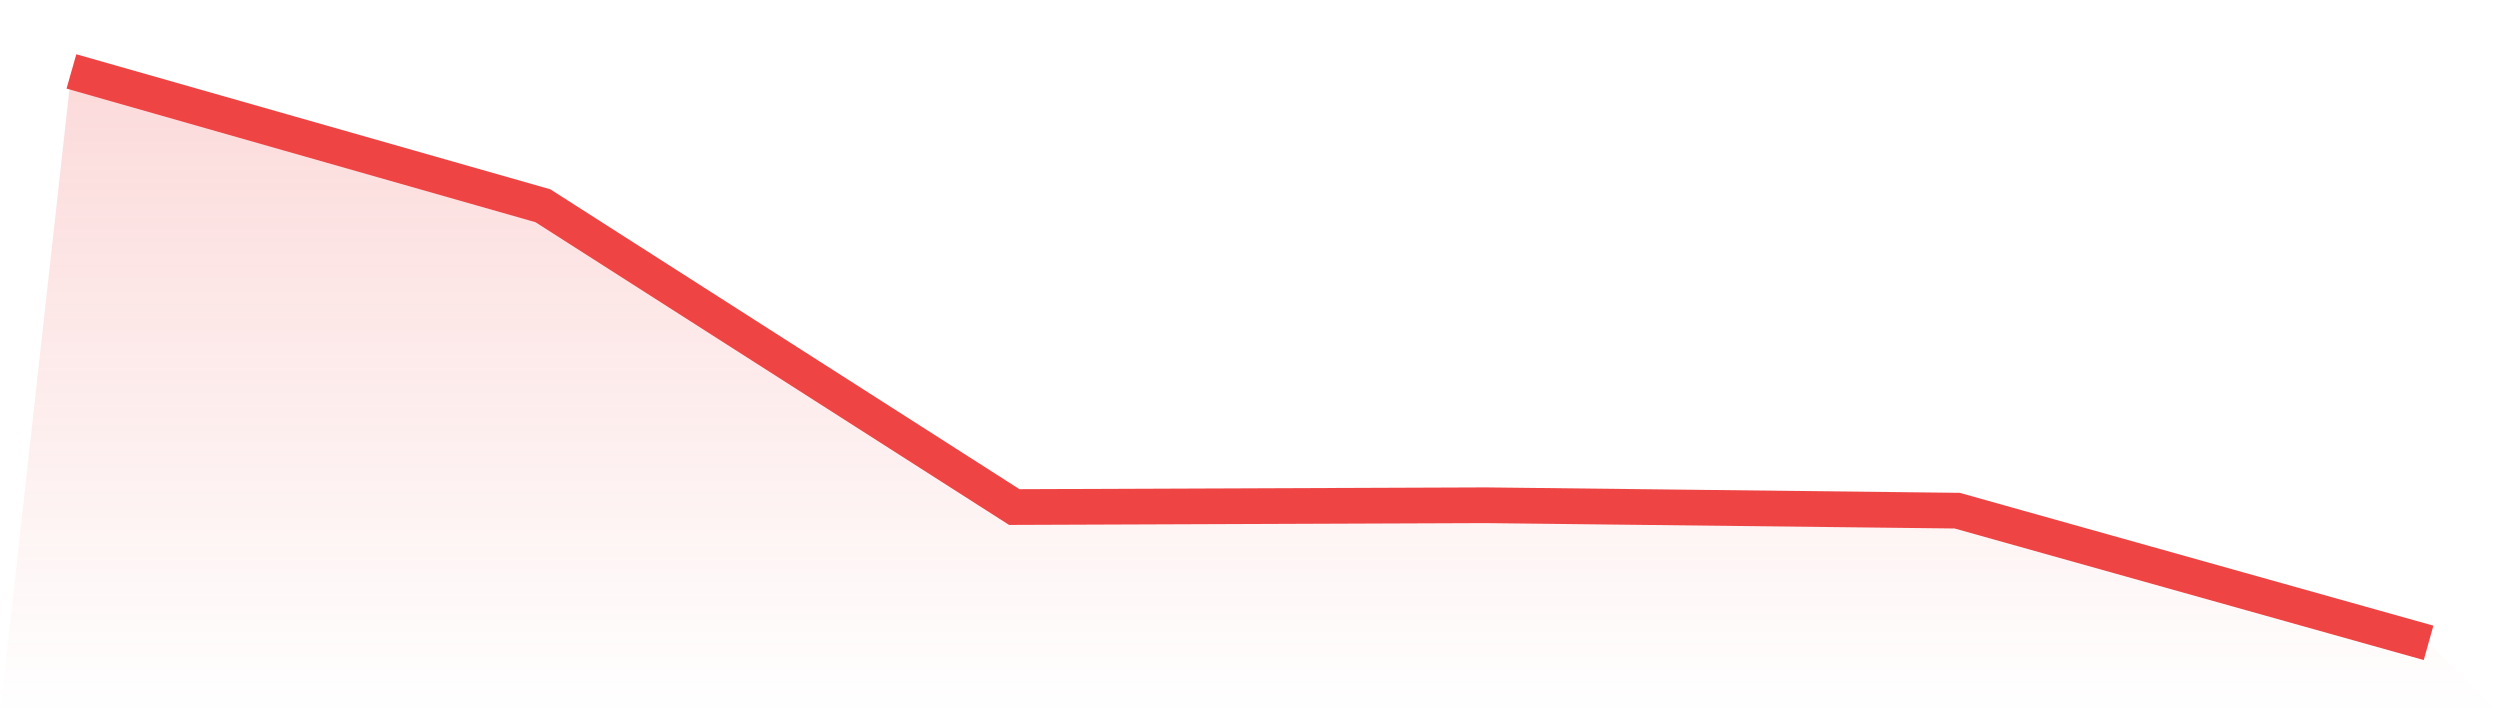
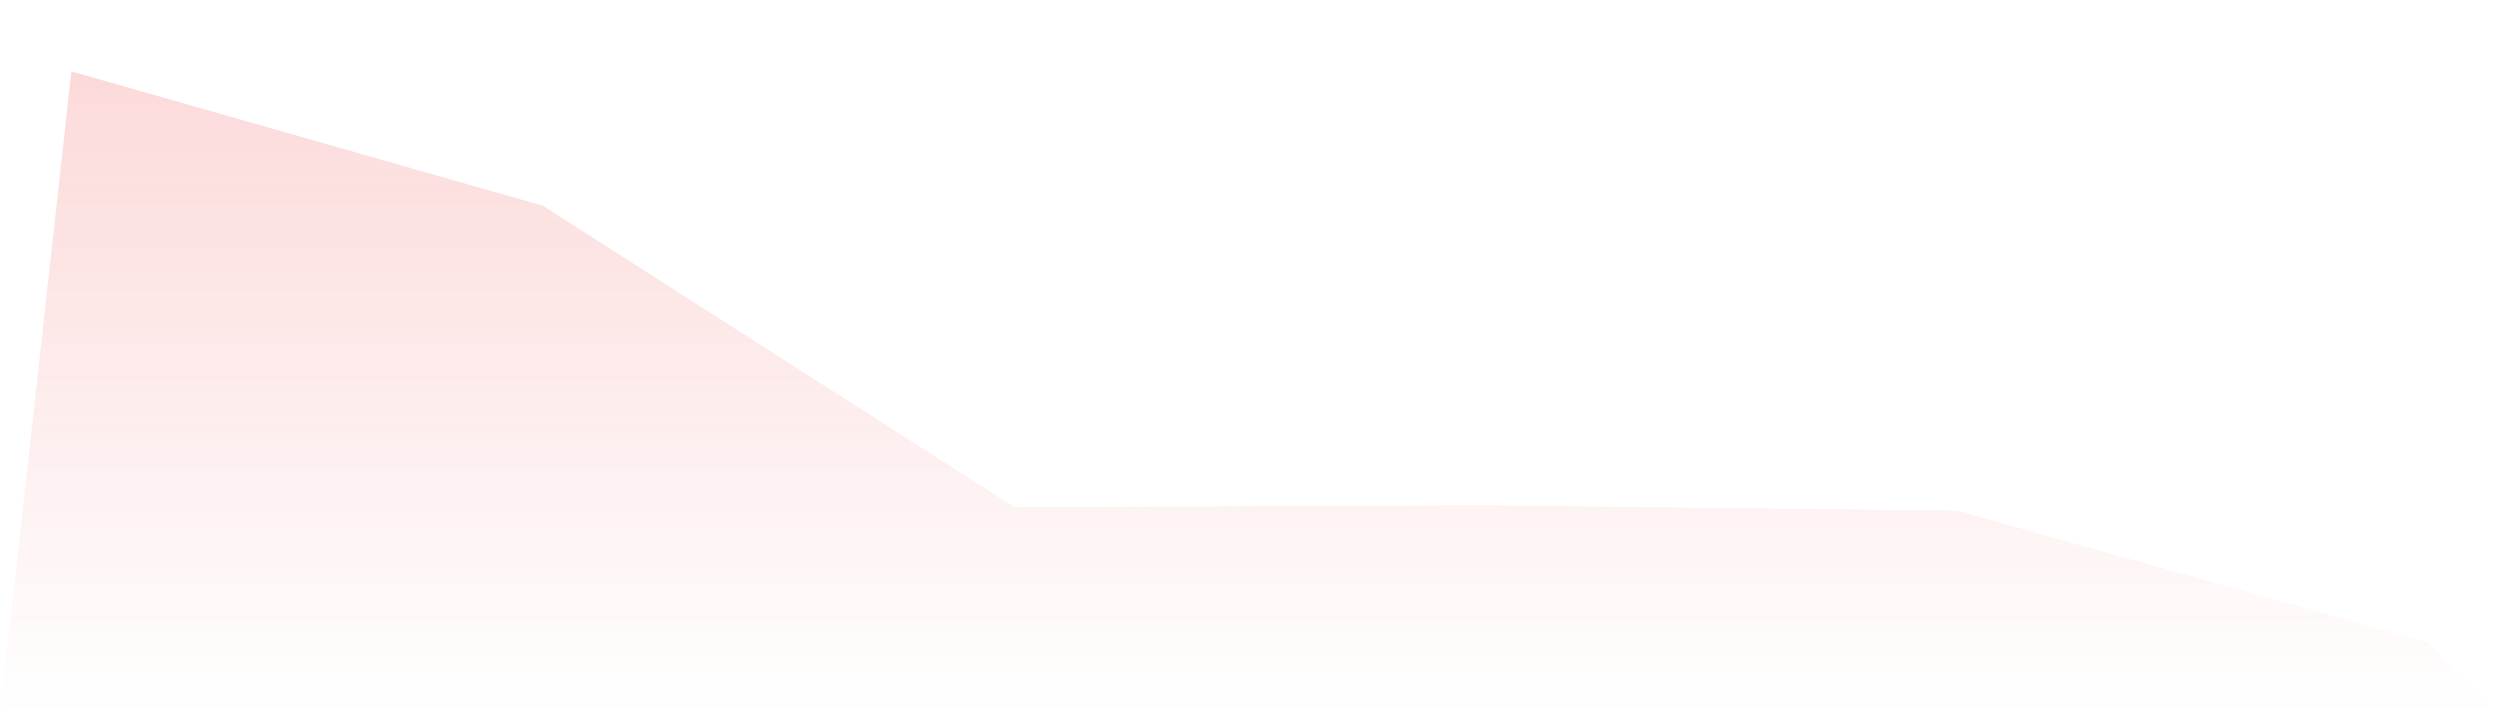
<svg xmlns="http://www.w3.org/2000/svg" viewBox="0 0 140 40">
  <defs>
    <linearGradient id="gradient" x1="0" x2="0" y1="0" y2="1">
      <stop offset="0%" stop-color="#ef4444" stop-opacity="0.2" />
      <stop offset="100%" stop-color="#ef4444" stop-opacity="0" />
    </linearGradient>
  </defs>
  <path d="M4,4 L4,4 L30.4,11.521 L56.8,28.395 L83.2,28.294 L109.6,28.597 L136,36 L140,40 L0,40 z" fill="url(#gradient)" />
-   <path d="M4,4 L4,4 L30.4,11.521 L56.8,28.395 L83.2,28.294 L109.6,28.597 L136,36" fill="none" stroke="#ef4444" stroke-width="2" />
</svg>